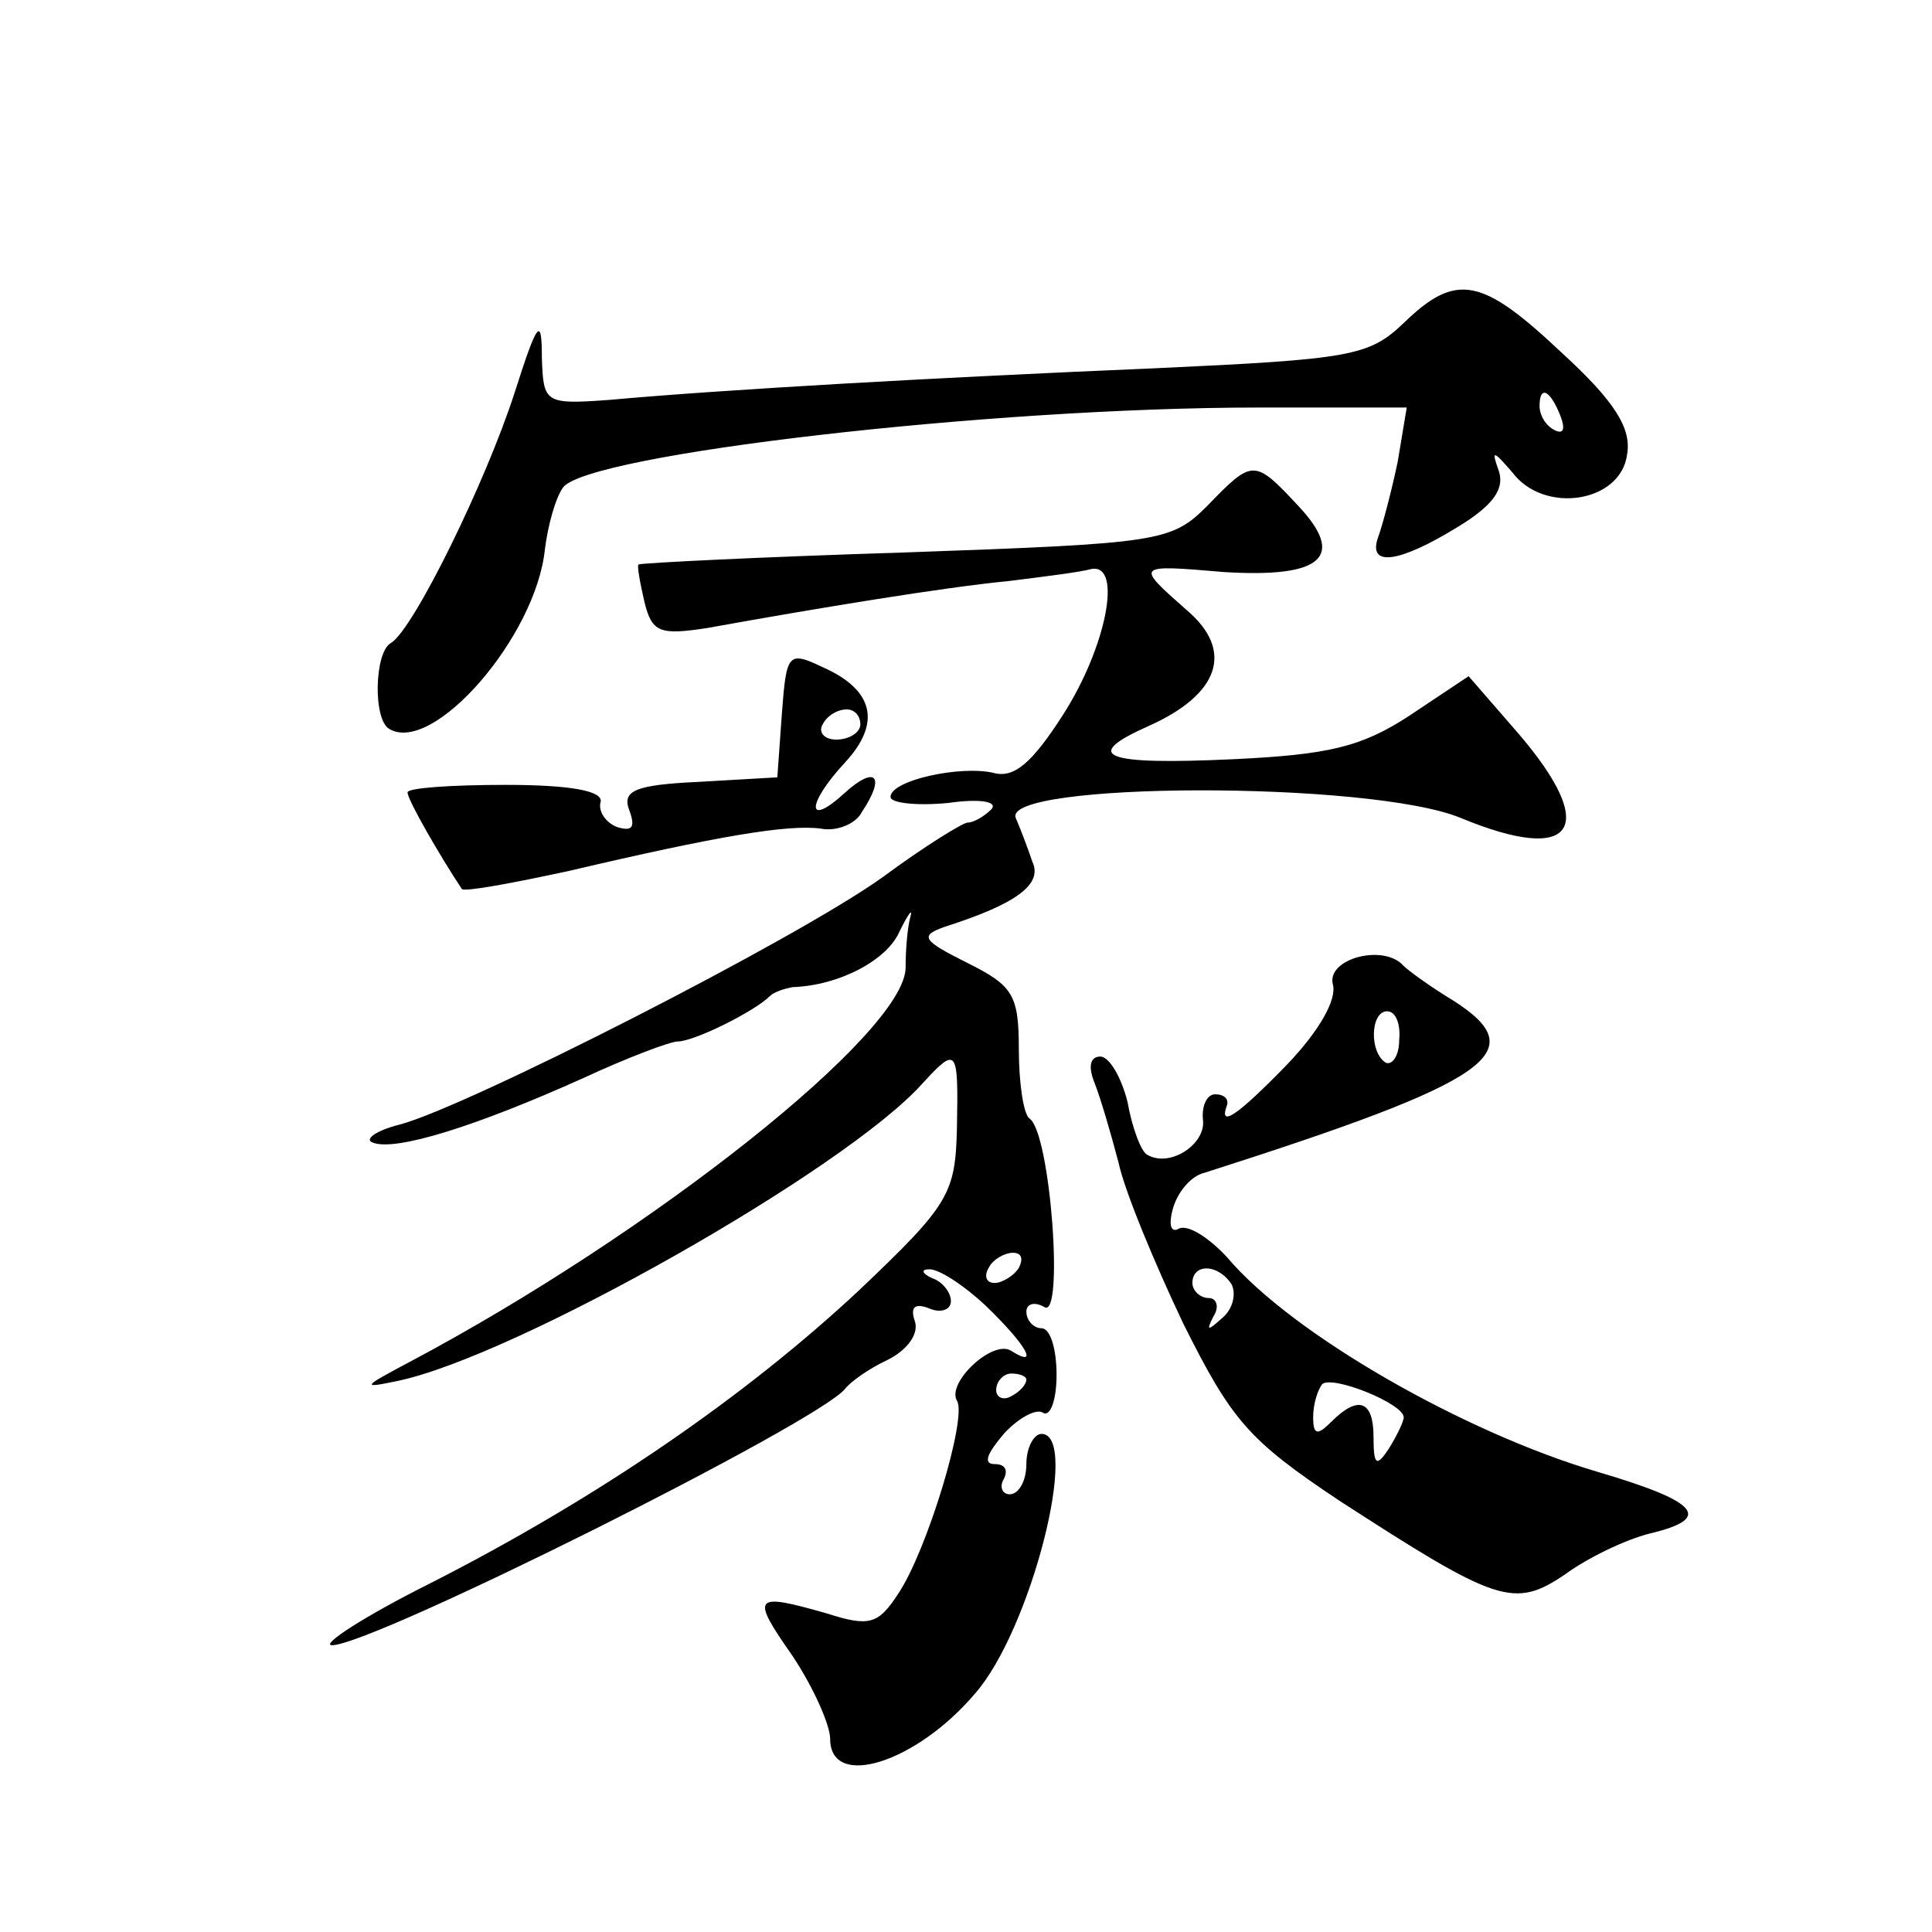
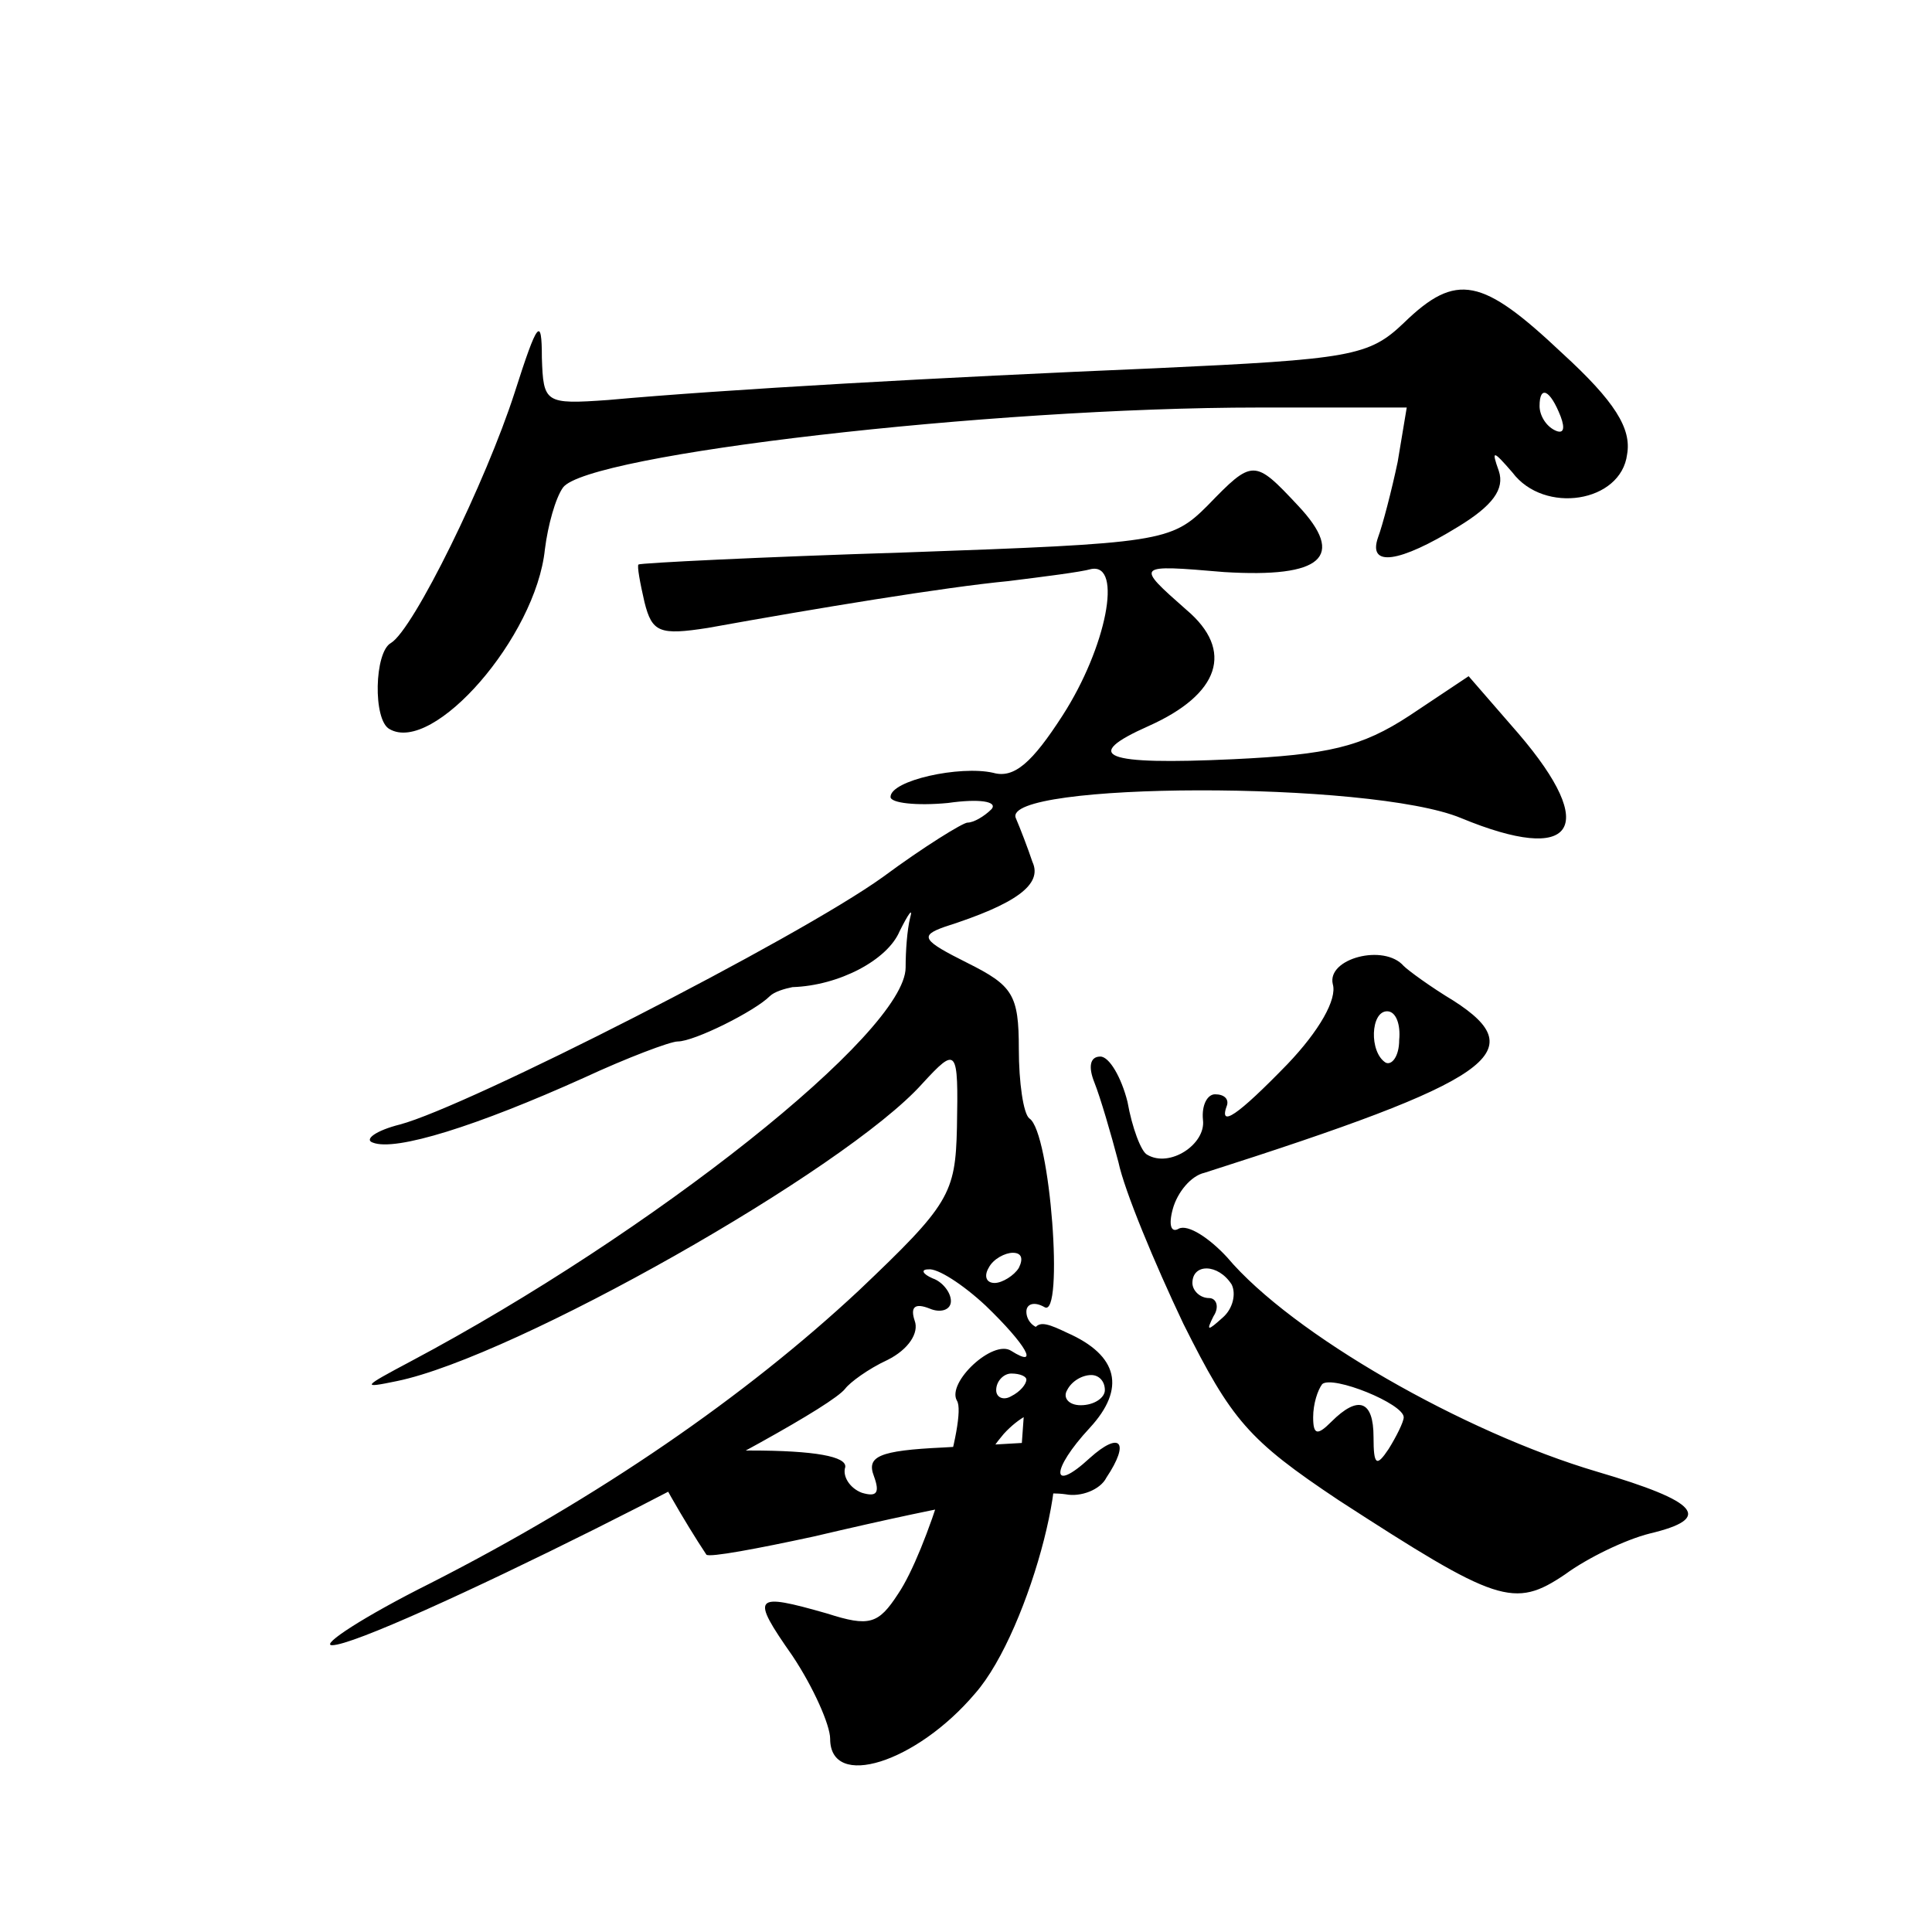
<svg xmlns="http://www.w3.org/2000/svg" version="1.0" width="128pt" height="128pt" viewBox="0 0 128 128" preserveAspectRatio="xMidYMid meet">
  <g transform="translate(0,128) scale(0.1,-0.1)" fill="#0" stroke="none">
-     <path d="M930 1066 c-23 -22 -35 -24 -165 -30 -142 -6 -285 -14 -362 -21 -42 -3 -43 -2 -44 28 0 28 -3 24 -18 -23 -19 -59 -67 -157 -82 -166 -11 -6 -12 -51 -1 -57 29 -17 97 61 103 119 2 16 7 34 12 41 16 22 282 53 461 53 l98 0 -6 -36 c-4 -19 -10 -42 -13 -50 -7 -20 14 -17 53 7 23 14 31 25 27 37 -5 14 -4 14 9 -1 21 -28 72 -20 76 12 3 17 -8 35 -43 67 -53 50 -70 54 -105 20z m104 -62 c3 -8 2 -12 -4 -9 -6 3 -10 10 -10 16 0 14 7 11 14 -7z M800 945 c-24 -24 -31 -25 -200 -31 -96 -3 -176 -7 -177 -8 -1 -1 1 -12 4 -25 5 -20 10 -22 42 -17 72 13 157 27 199 31 24 3 48 6 55 8 21 4 10 -52 -19 -97 -20 -31 -32 -42 -46 -38 -22 5 -68 -5 -68 -16 0 -4 17 -6 38 -4 21 3 33 1 29 -4 -5 -5 -12 -9 -16 -9 -3 0 -29 -16 -56 -36 -57 -41 -275 -152 -320 -164 -16 -4 -24 -10 -18 -12 15 -6 69 11 140 43 28 13 57 24 62 24 11 0 51 20 61 30 3 3 10 5 15 6 31 1 63 18 71 37 6 12 9 16 7 9 -2 -8 -3 -22 -3 -33 0 -43 -168 -176 -328 -261 -32 -17 -33 -18 -9 -13 78 16 297 140 348 197 23 25 24 24 23 -29 -1 -44 -5 -51 -65 -108 -75 -70 -172 -137 -284 -194 -44 -22 -73 -41 -65 -41 27 0 323 148 340 170 3 4 15 13 28 19 14 7 21 18 18 26 -3 9 0 12 10 8 7 -3 14 -1 14 5 0 6 -6 13 -12 15 -7 3 -8 6 -3 6 6 1 23 -10 38 -24 27 -26 36 -42 17 -30 -12 8 -43 -21 -36 -33 7 -11 -20 -100 -39 -128 -13 -20 -19 -22 -47 -13 -49 14 -51 12 -23 -28 14 -21 25 -46 25 -55 0 -34 57 -16 96 30 37 42 70 172 44 172 -5 0 -10 -9 -10 -20 0 -11 -5 -20 -11 -20 -5 0 -7 5 -4 10 3 6 1 10 -6 10 -8 0 -5 7 6 20 10 11 22 17 26 14 5 -3 9 9 9 25 0 17 -4 31 -10 31 -5 0 -10 5 -10 11 0 5 5 7 12 3 13 -8 4 116 -10 125 -4 3 -7 24 -7 46 0 36 -4 42 -34 57 -30 15 -32 18 -15 24 47 15 65 28 58 43 -3 9 -8 22 -11 29 -10 24 235 25 295 0 75 -31 92 -7 38 56 l-33 38 -39 -26 c-32 -21 -54 -26 -117 -29 -86 -4 -101 2 -56 22 47 21 57 50 25 77 -34 30 -34 30 25 25 65 -4 81 10 49 44 -29 31 -30 31 -60 0z m-125 -505 c-3 -5 -11 -10 -16 -10 -6 0 -7 5 -4 10 3 6 11 10 16 10 6 0 7 -4 4 -10z m5 -74 c0 -3 -4 -8 -10 -11 -5 -3 -10 -1 -10 4 0 6 5 11 10 11 6 0 10 -2 10 -4z M518 807 l-3 -42 -52 -3 c-43 -2 -51 -6 -46 -19 4 -11 2 -14 -8 -11 -8 3 -13 11 -11 17 1 7 -20 11 -63 11 -36 0 -65 -2 -65 -5 0 -5 22 -43 36 -64 2 -2 34 4 71 12 98 23 145 31 167 28 10 -2 23 3 27 11 16 24 9 31 -11 13 -26 -24 -26 -8 0 20 24 26 19 48 -15 63 -23 11 -24 9 -27 -31z m52 -7 c0 -5 -7 -10 -16 -10 -8 0 -12 5 -9 10 3 6 10 10 16 10 5 0 9 -4 9 -10z M883 628 c3 -10 -9 -31 -30 -53 -33 -34 -46 -43 -40 -27 1 4 -2 7 -8 7 -5 0 -9 -7 -8 -17 2 -16 -22 -32 -37 -23 -4 2 -10 18 -13 35 -4 16 -12 30 -18 30 -7 0 -8 -7 -4 -17 4 -10 11 -34 16 -53 4 -19 24 -67 43 -107 32 -64 43 -77 103 -117 105 -68 116 -72 150 -49 15 11 40 23 56 27 42 10 33 21 -35 41 -88 26 -202 91 -245 142 -12 13 -26 22 -32 19 -5 -3 -7 2 -4 13 3 11 12 22 21 24 191 61 218 80 165 114 -15 9 -30 20 -33 23 -13 15 -51 5 -47 -12z m44 -37 c0 -11 -5 -17 -9 -15 -11 7 -10 34 1 34 6 0 9 -9 8 -19z m-111 -162 c3 -6 1 -16 -6 -22 -10 -9 -11 -9 -6 1 4 6 2 12 -3 12 -6 0 -11 5 -11 10 0 13 17 13 26 -1z m114 -88 c0 -3 -5 -13 -10 -21 -8 -12 -10 -11 -10 8 0 24 -10 28 -28 10 -9 -9 -12 -9 -12 3 0 9 3 18 6 22 7 6 54 -13 54 -22z" />
+     <path d="M930 1066 c-23 -22 -35 -24 -165 -30 -142 -6 -285 -14 -362 -21 -42 -3 -43 -2 -44 28 0 28 -3 24 -18 -23 -19 -59 -67 -157 -82 -166 -11 -6 -12 -51 -1 -57 29 -17 97 61 103 119 2 16 7 34 12 41 16 22 282 53 461 53 l98 0 -6 -36 c-4 -19 -10 -42 -13 -50 -7 -20 14 -17 53 7 23 14 31 25 27 37 -5 14 -4 14 9 -1 21 -28 72 -20 76 12 3 17 -8 35 -43 67 -53 50 -70 54 -105 20z m104 -62 c3 -8 2 -12 -4 -9 -6 3 -10 10 -10 16 0 14 7 11 14 -7z M800 945 c-24 -24 -31 -25 -200 -31 -96 -3 -176 -7 -177 -8 -1 -1 1 -12 4 -25 5 -20 10 -22 42 -17 72 13 157 27 199 31 24 3 48 6 55 8 21 4 10 -52 -19 -97 -20 -31 -32 -42 -46 -38 -22 5 -68 -5 -68 -16 0 -4 17 -6 38 -4 21 3 33 1 29 -4 -5 -5 -12 -9 -16 -9 -3 0 -29 -16 -56 -36 -57 -41 -275 -152 -320 -164 -16 -4 -24 -10 -18 -12 15 -6 69 11 140 43 28 13 57 24 62 24 11 0 51 20 61 30 3 3 10 5 15 6 31 1 63 18 71 37 6 12 9 16 7 9 -2 -8 -3 -22 -3 -33 0 -43 -168 -176 -328 -261 -32 -17 -33 -18 -9 -13 78 16 297 140 348 197 23 25 24 24 23 -29 -1 -44 -5 -51 -65 -108 -75 -70 -172 -137 -284 -194 -44 -22 -73 -41 -65 -41 27 0 323 148 340 170 3 4 15 13 28 19 14 7 21 18 18 26 -3 9 0 12 10 8 7 -3 14 -1 14 5 0 6 -6 13 -12 15 -7 3 -8 6 -3 6 6 1 23 -10 38 -24 27 -26 36 -42 17 -30 -12 8 -43 -21 -36 -33 7 -11 -20 -100 -39 -128 -13 -20 -19 -22 -47 -13 -49 14 -51 12 -23 -28 14 -21 25 -46 25 -55 0 -34 57 -16 96 30 37 42 70 172 44 172 -5 0 -10 -9 -10 -20 0 -11 -5 -20 -11 -20 -5 0 -7 5 -4 10 3 6 1 10 -6 10 -8 0 -5 7 6 20 10 11 22 17 26 14 5 -3 9 9 9 25 0 17 -4 31 -10 31 -5 0 -10 5 -10 11 0 5 5 7 12 3 13 -8 4 116 -10 125 -4 3 -7 24 -7 46 0 36 -4 42 -34 57 -30 15 -32 18 -15 24 47 15 65 28 58 43 -3 9 -8 22 -11 29 -10 24 235 25 295 0 75 -31 92 -7 38 56 l-33 38 -39 -26 c-32 -21 -54 -26 -117 -29 -86 -4 -101 2 -56 22 47 21 57 50 25 77 -34 30 -34 30 25 25 65 -4 81 10 49 44 -29 31 -30 31 -60 0z m-125 -505 c-3 -5 -11 -10 -16 -10 -6 0 -7 5 -4 10 3 6 11 10 16 10 6 0 7 -4 4 -10z m5 -74 c0 -3 -4 -8 -10 -11 -5 -3 -10 -1 -10 4 0 6 5 11 10 11 6 0 10 -2 10 -4z l-3 -42 -52 -3 c-43 -2 -51 -6 -46 -19 4 -11 2 -14 -8 -11 -8 3 -13 11 -11 17 1 7 -20 11 -63 11 -36 0 -65 -2 -65 -5 0 -5 22 -43 36 -64 2 -2 34 4 71 12 98 23 145 31 167 28 10 -2 23 3 27 11 16 24 9 31 -11 13 -26 -24 -26 -8 0 20 24 26 19 48 -15 63 -23 11 -24 9 -27 -31z m52 -7 c0 -5 -7 -10 -16 -10 -8 0 -12 5 -9 10 3 6 10 10 16 10 5 0 9 -4 9 -10z M883 628 c3 -10 -9 -31 -30 -53 -33 -34 -46 -43 -40 -27 1 4 -2 7 -8 7 -5 0 -9 -7 -8 -17 2 -16 -22 -32 -37 -23 -4 2 -10 18 -13 35 -4 16 -12 30 -18 30 -7 0 -8 -7 -4 -17 4 -10 11 -34 16 -53 4 -19 24 -67 43 -107 32 -64 43 -77 103 -117 105 -68 116 -72 150 -49 15 11 40 23 56 27 42 10 33 21 -35 41 -88 26 -202 91 -245 142 -12 13 -26 22 -32 19 -5 -3 -7 2 -4 13 3 11 12 22 21 24 191 61 218 80 165 114 -15 9 -30 20 -33 23 -13 15 -51 5 -47 -12z m44 -37 c0 -11 -5 -17 -9 -15 -11 7 -10 34 1 34 6 0 9 -9 8 -19z m-111 -162 c3 -6 1 -16 -6 -22 -10 -9 -11 -9 -6 1 4 6 2 12 -3 12 -6 0 -11 5 -11 10 0 13 17 13 26 -1z m114 -88 c0 -3 -5 -13 -10 -21 -8 -12 -10 -11 -10 8 0 24 -10 28 -28 10 -9 -9 -12 -9 -12 3 0 9 3 18 6 22 7 6 54 -13 54 -22z" />
  </g>
</svg>